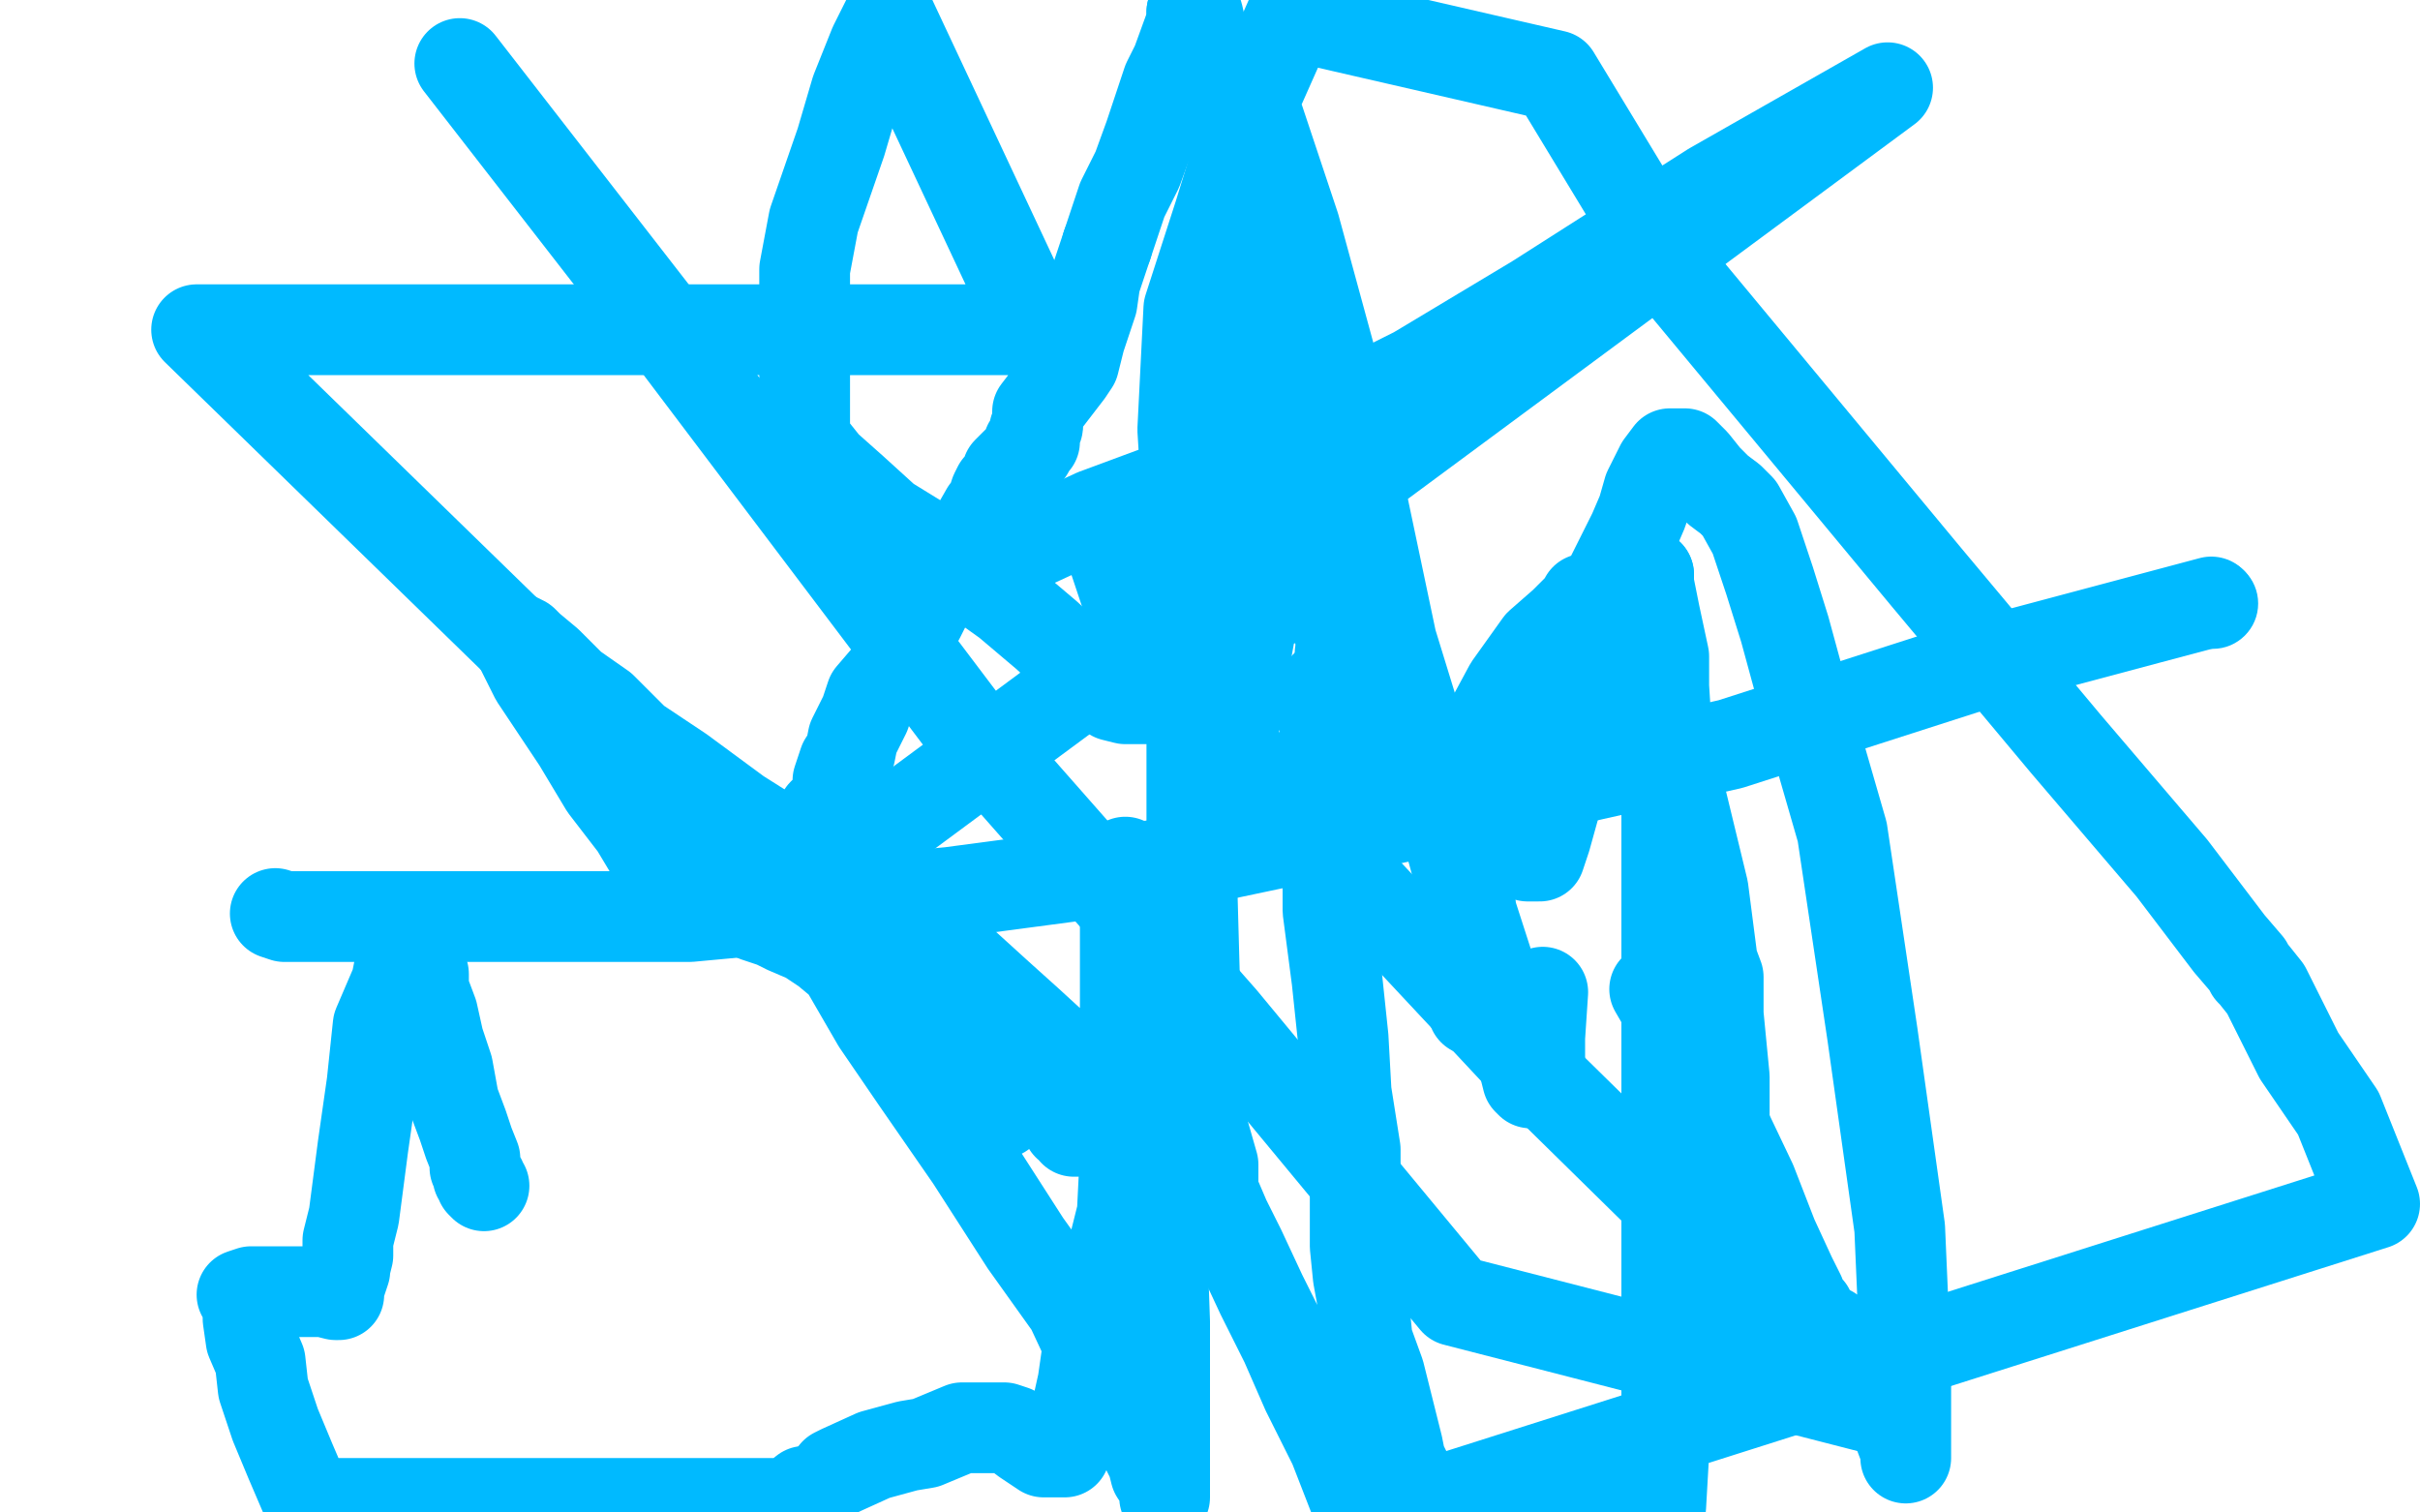
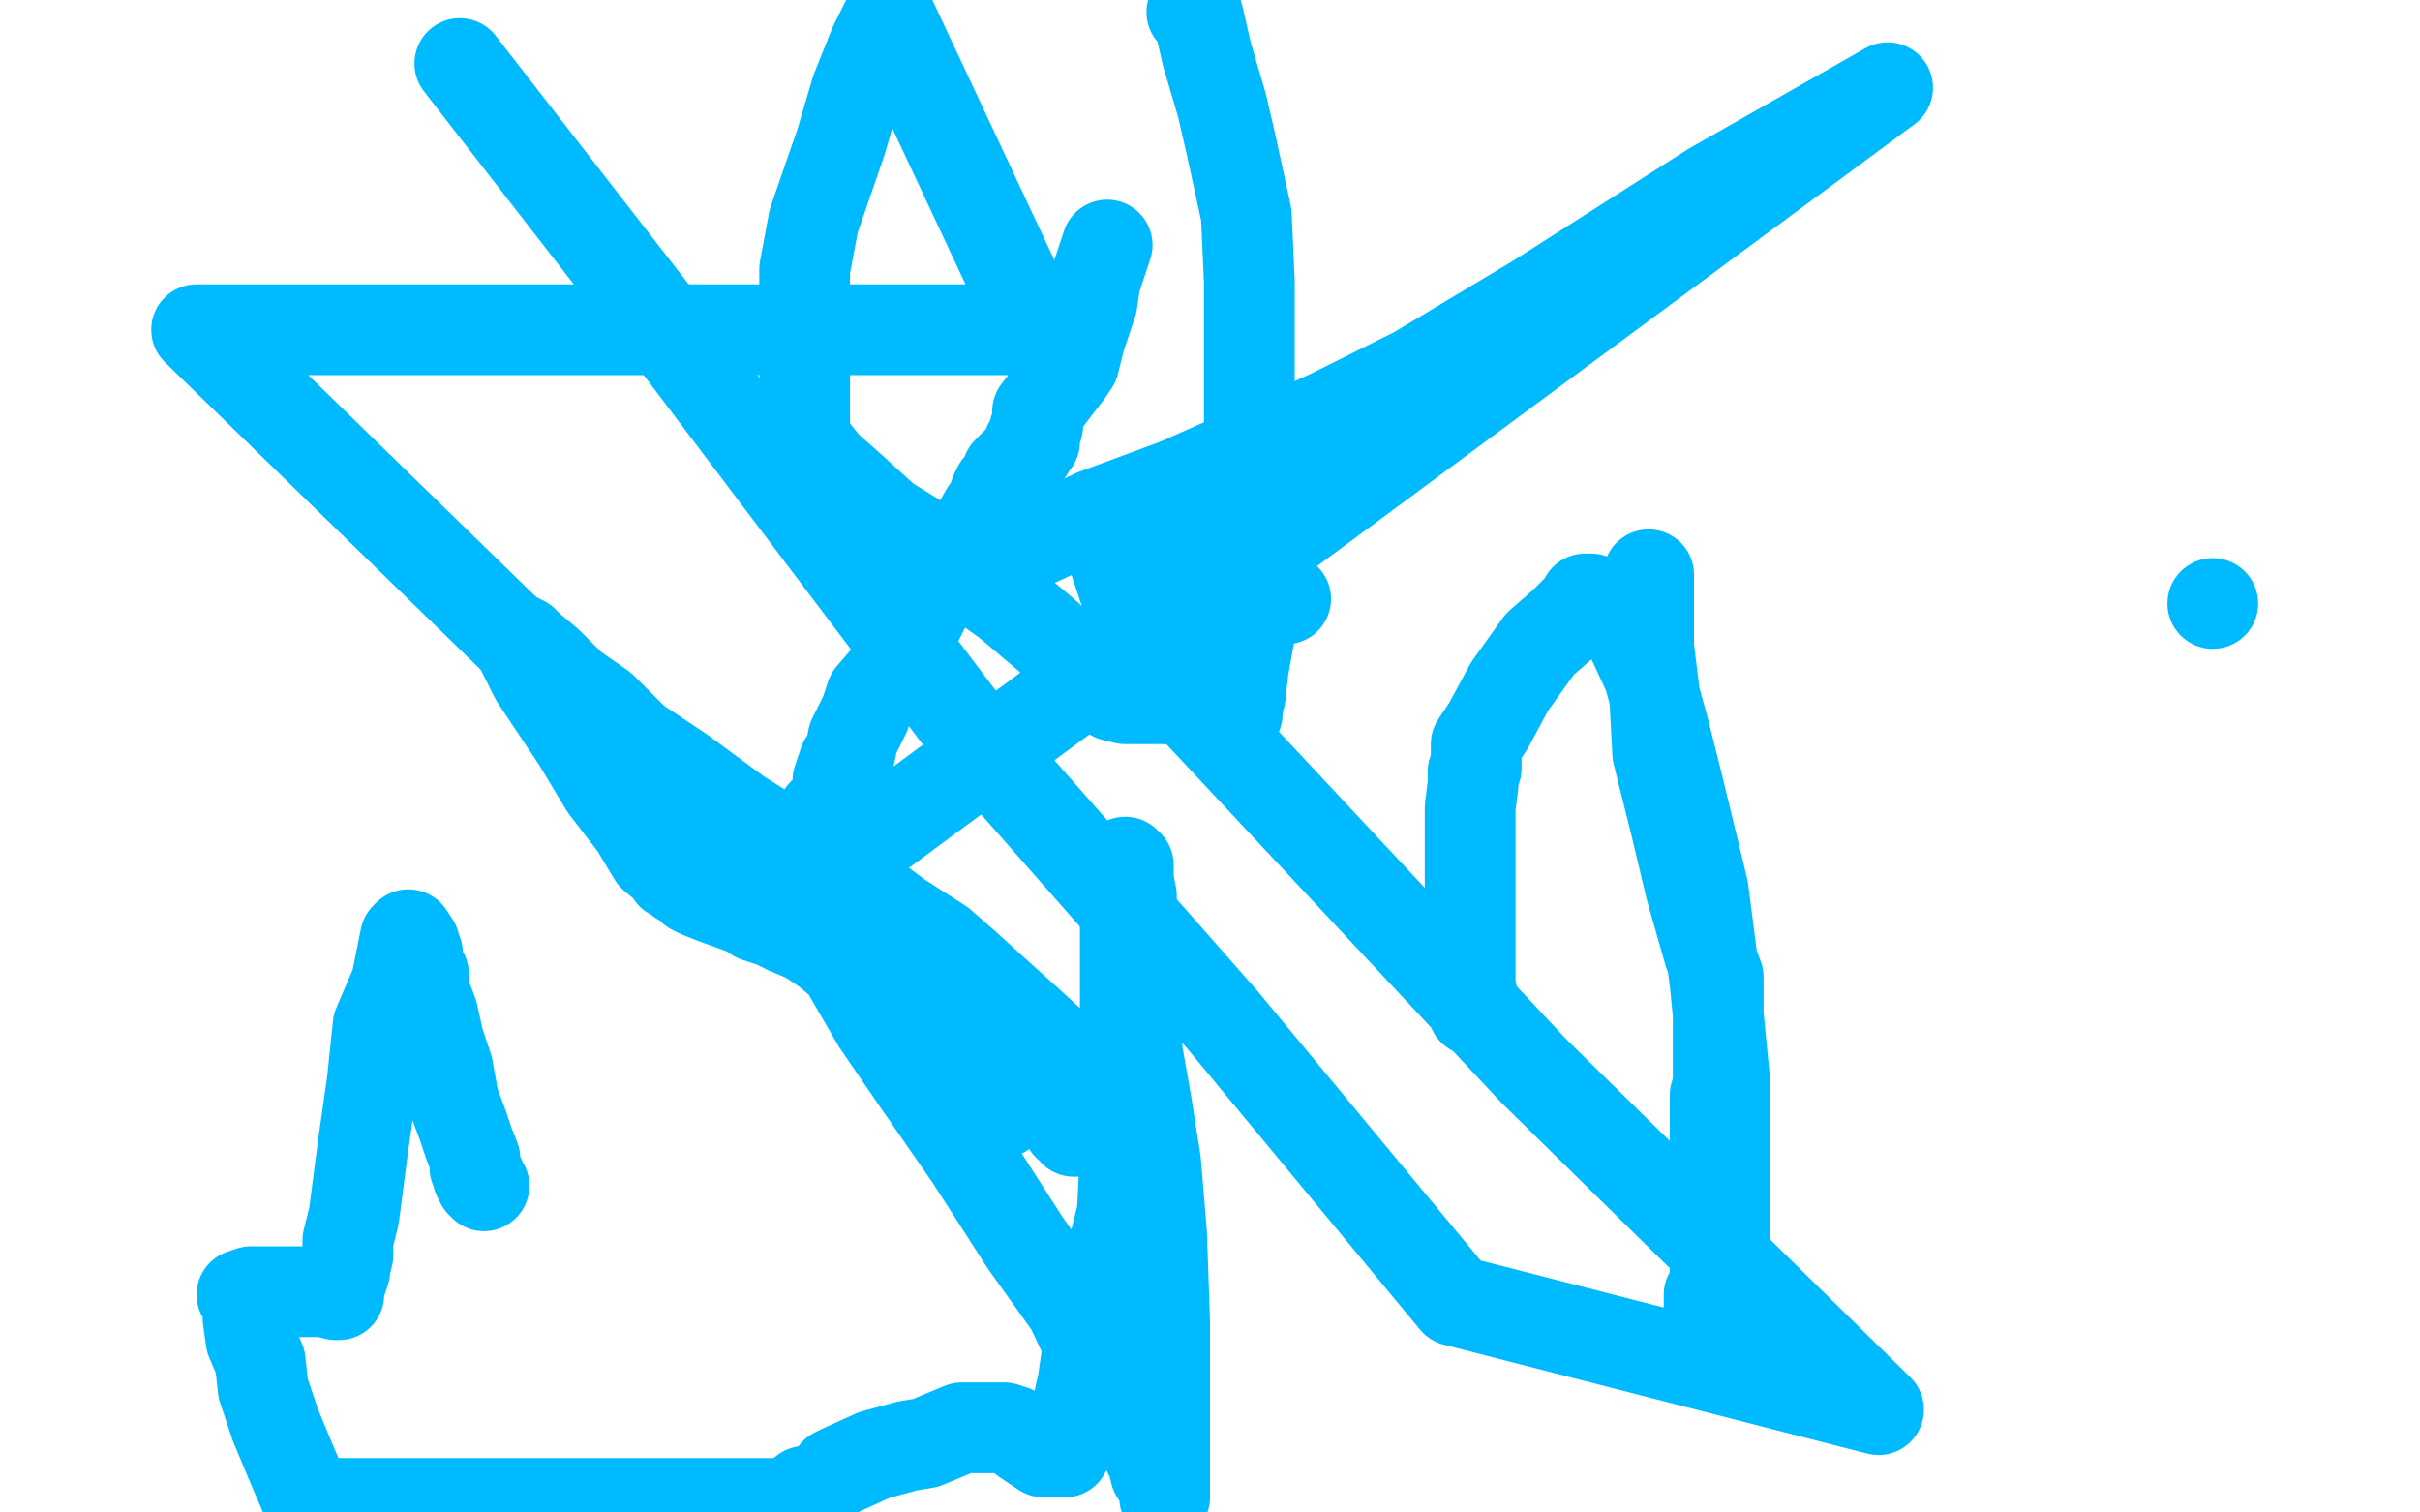
<svg xmlns="http://www.w3.org/2000/svg" width="800" height="500" version="1.1" style="stroke-antialiasing: false">
  <desc>This SVG has been created on https://colorillo.com/</desc>
-   <rect x="0" y="0" width="800" height="500" style="fill: rgb(255,255,255); stroke-width:0" />
-   <polyline points="91,302 94,303 94,303 116,303 116,303 153,303 153,303 228,303 228,303 314,295 314,295 397,284 397,284 487,265 487,265 572,246 656,219 731,199" style="fill: none; stroke: #00baff; stroke-width: 30; stroke-linejoin: round; stroke-linecap: round; stroke-antialiasing: false; stroke-antialias: 0; opacity: 1.0" />
  <polyline points="487,334 487,332 487,332 486,325 486,325 486,322 486,322 486,321 486,321 486,320 486,320 486,319 486,318 486,317 486,315 486,309 486,299 486,288 486,274 486,267 487,259 487,255 488,254 488,253 488,251 488,246 492,240 499,227 509,213 517,206 523,200 524,198 525,198 526,198 538,208 545,223 550,241 555,261 563,294 567,325 570,356 570,386 570,413 570,428 566,440 565,443 565,441 565,438 565,436 565,433 565,428 566,427 567,424 567,422 567,421 567,419 567,417 567,413 567,411 567,410 567,407 567,402 567,397 567,393 567,389 567,386 567,382 567,378 567,372 567,368 567,362 568,359 568,353 568,347 568,344 568,341 568,340 568,339 568,337 568,335 568,334 568,333 568,332 568,329 568,323 565,315 559,294 554,273 548,249 547,230 545,214 545,203 545,196 545,192 545,190" style="fill: none; stroke: #00baff; stroke-width: 30; stroke-linejoin: round; stroke-linecap: round; stroke-antialiasing: false; stroke-antialias: 0; opacity: 1.0" />
  <circle cx="731.5" cy="199.5" r="15" style="fill: #00baff; stroke-antialiasing: false; stroke-antialias: 0; opacity: 1.0" />
-   <polyline points="545,190 545,193 546,198 547,203 550,217 550,227 551,243 551,260 551,284 551,308 551,332 551,360 551,391 551,429 551,463 549,498 448,496 441,478 432,460 425,444 417,428 410,413 405,403 402,396 401,394 401,393 401,392 401,390 401,385 397,371 396,352 395,328 394,292 394,241 394,191 391,142 393,102 403,71 415,32 427,5 514,25 554,91 637,191 683,246 718,287 737,312 743,319 744,321 745,322 749,327 760,349 773,368 785,398 470,498 467,495 466,494 466,493 466,491 466,489 463,483 462,478 460,470 456,454 452,443 451,433 449,422 448,412 448,398 448,380 445,361 444,343 442,324 439,301 439,286 439,272 439,258 438,243 438,232 438,228 438,227 438,228 443,236 446,239 452,248 454,252 456,253 455,249 451,238 447,224 428,157 407,69 410,21 428,75 440,119 448,155 460,212 472,251 482,288 492,319 500,339 504,353 505,357 506,358 508,358 509,352 509,343 510,328" style="fill: none; stroke: #00baff; stroke-width: 30; stroke-linejoin: round; stroke-linecap: round; stroke-antialiasing: false; stroke-antialias: 0; opacity: 1.0" />
  <polyline points="152,21 218,106 218,106 323,245 323,245 404,337 404,337 481,430 481,430 621,466 507,354 379,217 368,184 368,177 379,176 425,198" style="fill: none; stroke: #00baff; stroke-width: 30; stroke-linejoin: round; stroke-linecap: round; stroke-antialiasing: false; stroke-antialias: 0; opacity: 1.0" />
-   <polyline points="443,216 458,234 458,234 469,252 469,252 477,262 477,262 483,265 483,265 486,266 486,266 487,266 488,267 489,268 489,269 490,270 490,271 490,272 493,275 499,279 501,280 504,282 505,283 506,283 509,283 511,277 516,259 520,241 526,217 528,203 532,192 537,182 540,176 543,169 545,162 549,154 552,150 555,150 557,150 560,153 564,158 568,162 572,165 575,168 580,177 585,192 590,208 596,230 609,275 619,342 628,406 630,452 630,477 630,482 630,479 629,477 626,469 618,458 613,449 611,445 608,442 606,441 605,440 604,440 602,440 602,439 601,438 600,438 599,435 598,433 596,432 596,431 595,428 592,422 586,409 579,391 569,370 558,346 547,327" style="fill: none; stroke: #00baff; stroke-width: 30; stroke-linejoin: round; stroke-linecap: round; stroke-antialiasing: false; stroke-antialias: 0; opacity: 1.0" />
  <polyline points="302,190 304,190 304,190 305,190 305,190 308,190 308,190" style="fill: none; stroke: #00baff; stroke-width: 30; stroke-linejoin: round; stroke-linecap: round; stroke-antialiasing: false; stroke-antialias: 0; opacity: 1.0" />
  <polyline points="309,190 311,190 311,190 319,189 319,189 336,182 336,182 362,170 362,170 389,160 389,160 416,148 416,148 440,137 440,137 468,123 508,99 566,62 624,29 267,293" style="fill: none; stroke: #00baff; stroke-width: 30; stroke-linejoin: round; stroke-linecap: round; stroke-antialiasing: false; stroke-antialias: 0; opacity: 1.0" />
  <polyline points="268,288 268,286 268,286 271,281 271,281 271,279 271,279 271,276 271,276 271,274 271,274 271,272 271,272 272,271 272,271 272,269 272,269 274,267 274,267 277,262 277,260 277,258 279,252 281,249 282,244 286,236 288,230 294,223 299,213 304,204 310,192 318,181 322,176 326,169 327,169 328,167 328,166 329,163 330,161 333,159 333,156 334,155 337,152 339,150 340,149 340,148 340,147 341,146 342,146 342,145 342,142 343,141 343,140" style="fill: none; stroke: #00baff; stroke-width: 30; stroke-linejoin: round; stroke-linecap: round; stroke-antialiasing: false; stroke-antialias: 0; opacity: 1.0" />
-   <polyline points="366,81 371,66 376,56 380,45 386,27 389,21 393,10 394,7 394,5 394,4" style="fill: none; stroke: #00baff; stroke-width: 30; stroke-linejoin: round; stroke-linecap: round; stroke-antialiasing: false; stroke-antialias: 0; opacity: 1.0" />
  <polyline points="343,140 343,136 353,123 355,120 357,112 361,100 362,93 366,81" style="fill: none; stroke: #00baff; stroke-width: 30; stroke-linejoin: round; stroke-linecap: round; stroke-antialiasing: false; stroke-antialias: 0; opacity: 1.0" />
  <polyline points="394,4 395,4 396,5 399,18 404,35 407,48 412,71 413,93 413,110 413,121 413,134 413,140 413,145 413,149 413,152 413,154 413,156 413,160 413,172 413,183 413,197 413,210 411,221 410,230 409,234 409,236 408,236 401,236 392,232 386,231 384,231 382,231 379,231 373,231 372,231 368,230 360,223 346,210 333,199 326,194 322,192 320,191 317,190 315,189 314,187 306,180 293,172 282,162 273,154 269,149 267,147 266,146 266,144 266,141 266,135 266,121 266,106 266,89 269,73 278,47 283,30 289,15 294,5 347,118 347,117 347,115 347,111 347,110 344,109 344,109 337,109 337,109 327,109 327,109 312,109 312,109 284,109 284,109 245,109 245,109 170,109 170,109 65,109 331,368 336,358 341,354 343,354 344,354 347,354 351,361 352,368 353,372 355,373 355,374 356,374 356,373 357,373 358,373 359,373 361,374 362,374" style="fill: none; stroke: #00baff; stroke-width: 30; stroke-linejoin: round; stroke-linecap: round; stroke-antialiasing: false; stroke-antialias: 0; opacity: 1.0" />
  <polyline points="363,370 363,369 362,368 362,367 362,364 362,362 361,361 359,357 356,354 352,349 340,338 330,329 319,319 311,312 297,303 285,294 263,281 244,269 225,255 210,245 199,234 189,227 181,219 175,214 173,212 171,211 171,212 177,224 181,230 191,245 200,260 210,273 216,283 222,288 222,289 223,289 225,291 226,291 227,291 228,292 229,293 229,294 231,295 236,297 247,301 250,303 256,305 260,307 267,310 270,312 273,314 279,319 290,338 303,357 321,383 339,411 354,432 368,462 378,477 381,483 382,487 384,490 385,491 385,493 385,495 385,493 385,489 385,479 385,467 385,450 385,437 384,408 382,384 379,365 376,348 375,333 375,321 375,311 374,302 374,296 373,291 373,287 373,286 372,285 372,290 372,306 372,329 372,357 372,381 371,401 367,417 363,426 360,439 360,443 359,450 358,457 356,466 354,473 353,477 352,480 351,480 350,480 348,480 347,480 345,480 339,476 335,473 332,472 327,472 324,472 318,472 306,477 300,478 289,481 278,486 276,487" style="fill: none; stroke: #00baff; stroke-width: 30; stroke-linejoin: round; stroke-linecap: round; stroke-antialiasing: false; stroke-antialias: 0; opacity: 1.0" />
  <polyline points="266,493 261,497 261,497 102,497 96,483 91,471 87,459 86,450 83,443 82,436 82,433 82,431 82,430 81,429 80,428 83,427 87,427 98,427 107,427 111,428 112,428 112,426 113,423 114,420 114,419 115,415 115,410 117,402 120,379 123,358 125,339 131,325 133,315 134,310" style="fill: none; stroke: #00baff; stroke-width: 30; stroke-linejoin: round; stroke-linecap: round; stroke-antialiasing: false; stroke-antialias: 0; opacity: 1.0" />
  <polyline points="135,309 137,312 137,314 138,315 138,320 140,322 140,324 140,327 143,335 145,344 148,353 150,364 153,372 155,378 157,383 157,386 158,388 158,389 159,390 159,391 160,392" style="fill: none; stroke: #00baff; stroke-width: 30; stroke-linejoin: round; stroke-linecap: round; stroke-antialiasing: false; stroke-antialias: 0; opacity: 1.0" />
</svg>